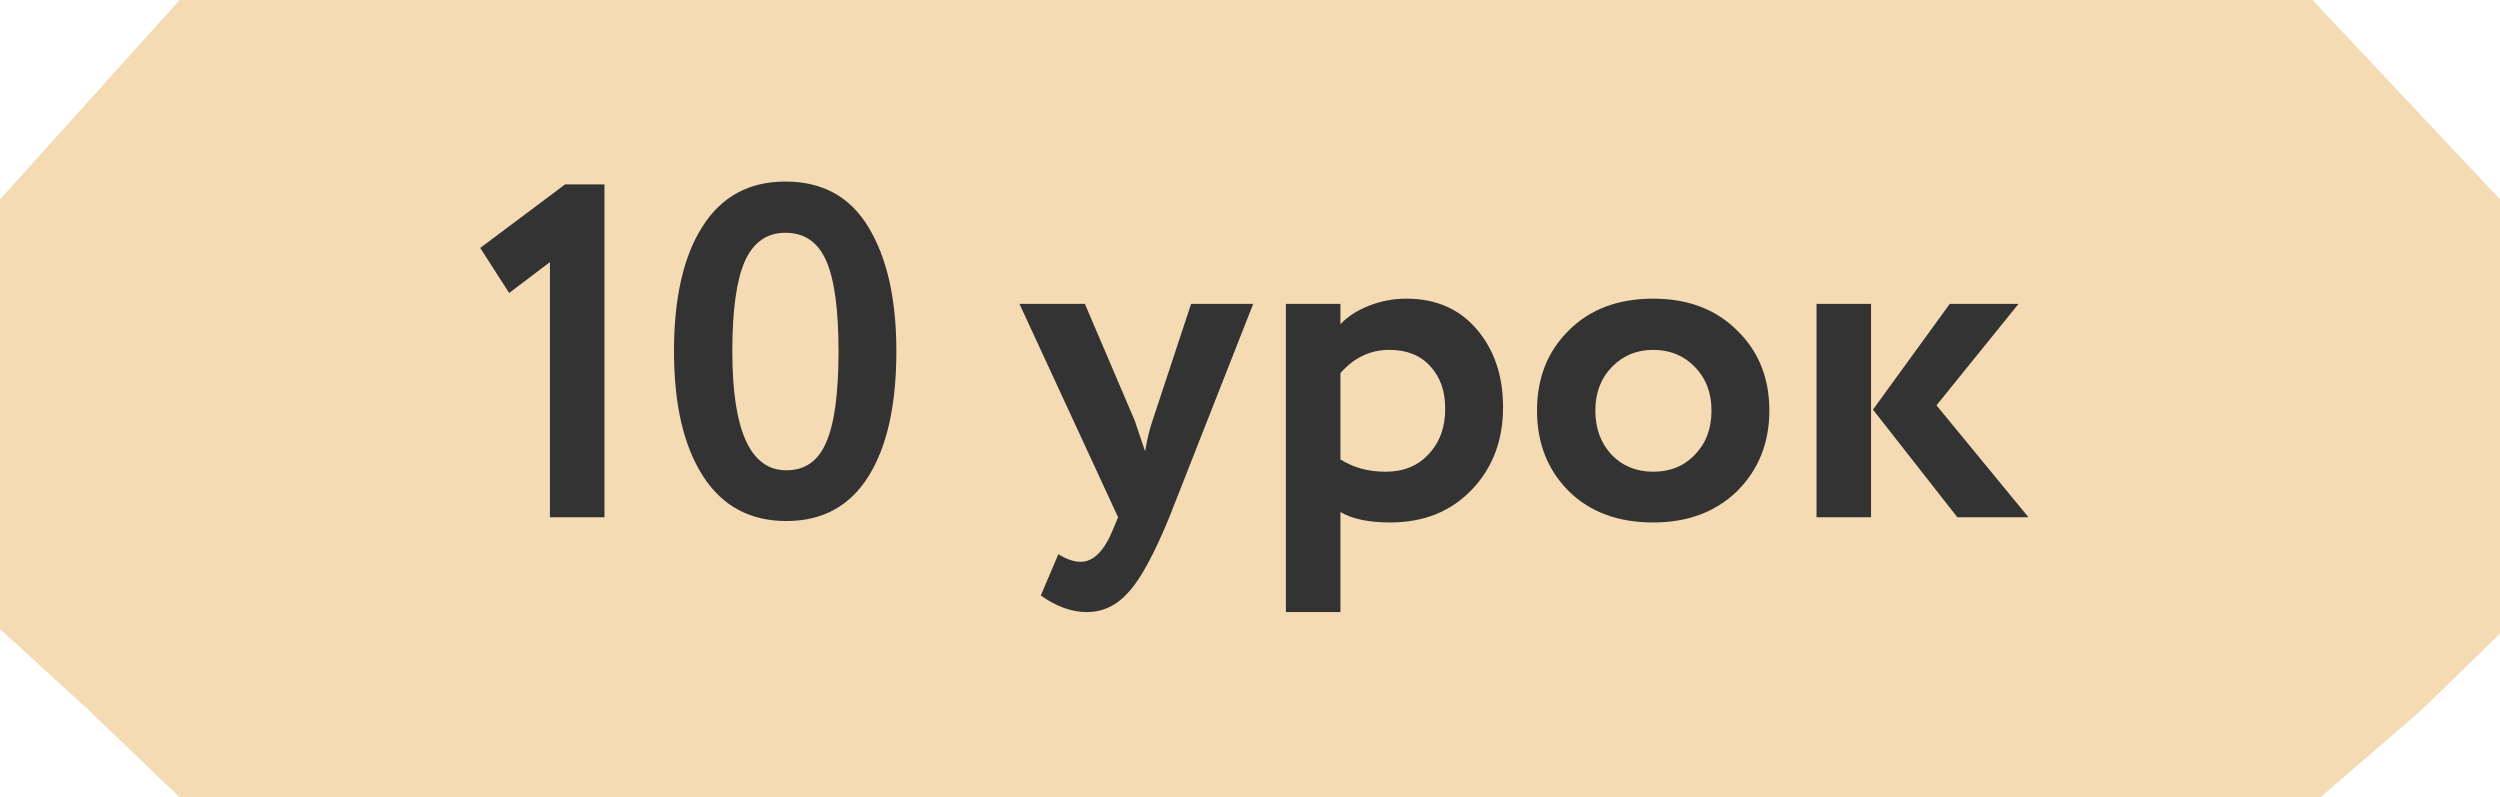
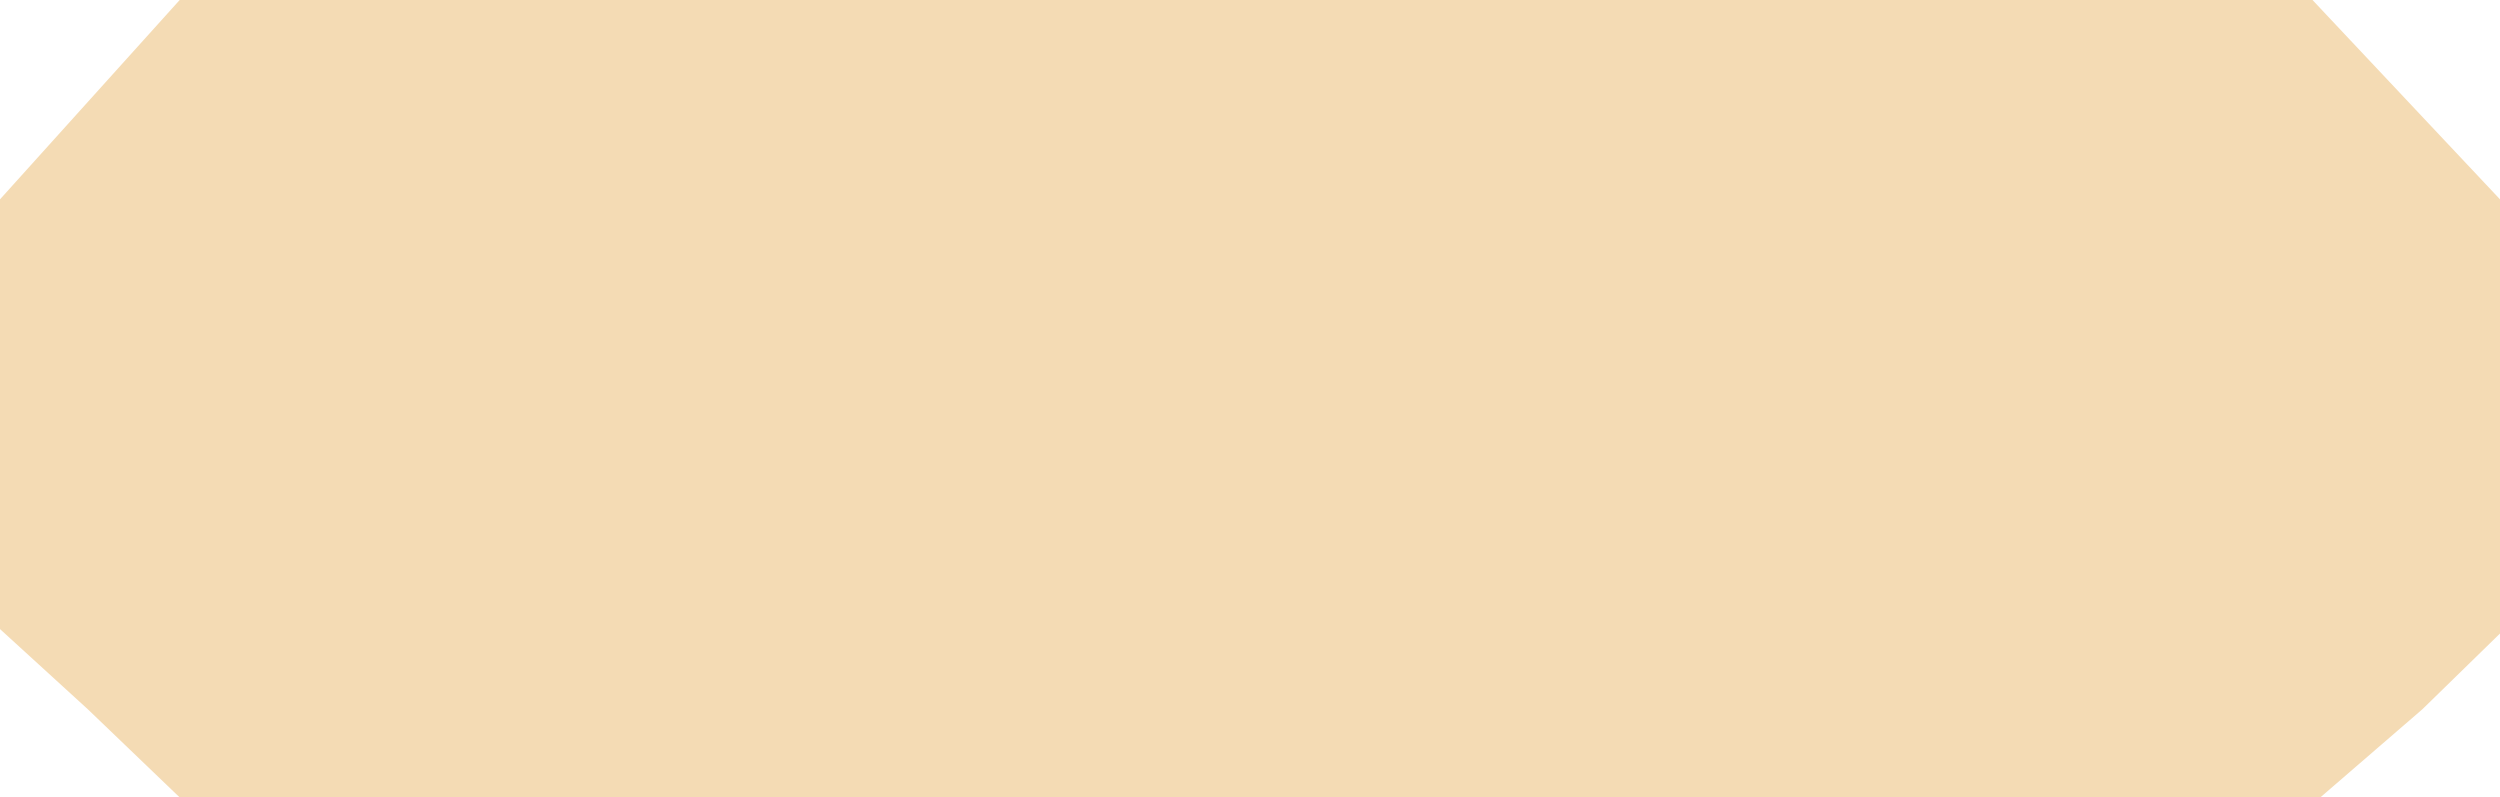
<svg xmlns="http://www.w3.org/2000/svg" width="464" height="148" viewBox="0 0 464 148" fill="none">
  <path d="M16.308 18.907L33.35 0H429.2L447.535 19.495L464 37V117.578L449.582 131.648L430.65 148H33.35L16.308 131.648L0 116.756V37L16.308 18.907Z" fill="#F4DBB4" />
-   <path d="M94.499 54.376L89.131 46.016L104.883 34.224H112.187V96H102.067V48.656L94.499 54.376ZM145.774 33.696C152.638 33.696 157.772 36.512 161.174 42.144C164.636 47.835 166.366 55.52 166.366 65.2C166.366 75.173 164.636 82.917 161.174 88.432C157.713 93.947 152.638 96.704 145.95 96.704C139.204 96.704 134.041 93.917 130.462 88.344C126.884 82.771 125.094 75.056 125.094 65.2C125.094 55.285 126.854 47.571 130.374 42.056C133.894 36.483 139.028 33.696 145.774 33.696ZM135.918 65.2C135.918 79.925 139.262 87.288 145.95 87.288C149.412 87.288 151.876 85.557 153.342 82.096C154.868 78.635 155.63 73.003 155.63 65.2C155.63 57.456 154.868 51.853 153.342 48.392C151.817 44.931 149.294 43.2 145.774 43.2C142.313 43.2 139.79 44.989 138.206 48.568C136.681 52.088 135.918 57.632 135.918 65.2ZM221.069 56.4H232.597L217.021 96C214.205 102.864 211.683 107.499 209.453 109.904C207.283 112.368 204.701 113.6 201.709 113.6C198.893 113.6 196.048 112.573 193.173 110.52L196.429 102.864C197.955 103.803 199.333 104.272 200.565 104.272C202.971 104.272 204.995 102.219 206.637 98.112L207.517 96L189.213 56.4H201.357L210.597 78.048C210.715 78.341 211.36 80.248 212.533 83.768C212.885 81.597 213.355 79.661 213.941 77.96L221.069 56.4ZM248.783 113.6H238.663V56.4H248.783V60.184C250.074 58.776 251.834 57.632 254.063 56.752C256.293 55.872 258.61 55.432 261.015 55.432C266.471 55.432 270.813 57.309 274.039 61.064C277.325 64.877 278.967 69.717 278.967 75.584C278.967 81.744 277.031 86.848 273.159 90.896C269.287 94.944 264.242 96.968 258.023 96.968C254.034 96.968 250.954 96.323 248.783 95.032V113.6ZM257.847 64.936C254.327 64.936 251.306 66.373 248.783 69.248V85.264C251.189 86.789 253.975 87.552 257.143 87.552C260.487 87.552 263.157 86.467 265.151 84.296C267.205 82.125 268.231 79.309 268.231 75.848C268.231 72.563 267.293 69.923 265.415 67.928C263.597 65.933 261.074 64.936 257.847 64.936ZM291.166 91.16C287.235 87.229 285.27 82.243 285.27 76.2C285.27 70.157 287.235 65.2 291.166 61.328C295.096 57.397 300.318 55.432 306.83 55.432C313.283 55.432 318.475 57.397 322.406 61.328C326.395 65.2 328.39 70.157 328.39 76.2C328.39 82.184 326.395 87.171 322.406 91.16C318.416 95.032 313.224 96.968 306.83 96.968C300.318 96.968 295.096 95.032 291.166 91.16ZM299.174 68.104C297.12 70.216 296.094 72.915 296.094 76.2C296.094 79.485 297.091 82.213 299.086 84.384C301.139 86.496 303.72 87.552 306.83 87.552C309.998 87.552 312.579 86.496 314.574 84.384C316.627 82.272 317.654 79.544 317.654 76.2C317.654 72.915 316.627 70.216 314.574 68.104C312.52 65.992 309.939 64.936 306.83 64.936C303.779 64.936 301.227 65.992 299.174 68.104ZM361.876 56.4H374.636L359.412 75.232L376.484 96H363.284L347.62 76.024L361.876 56.4ZM347.268 96H337.148V56.4H347.268V96Z" fill="#333333" />
</svg>